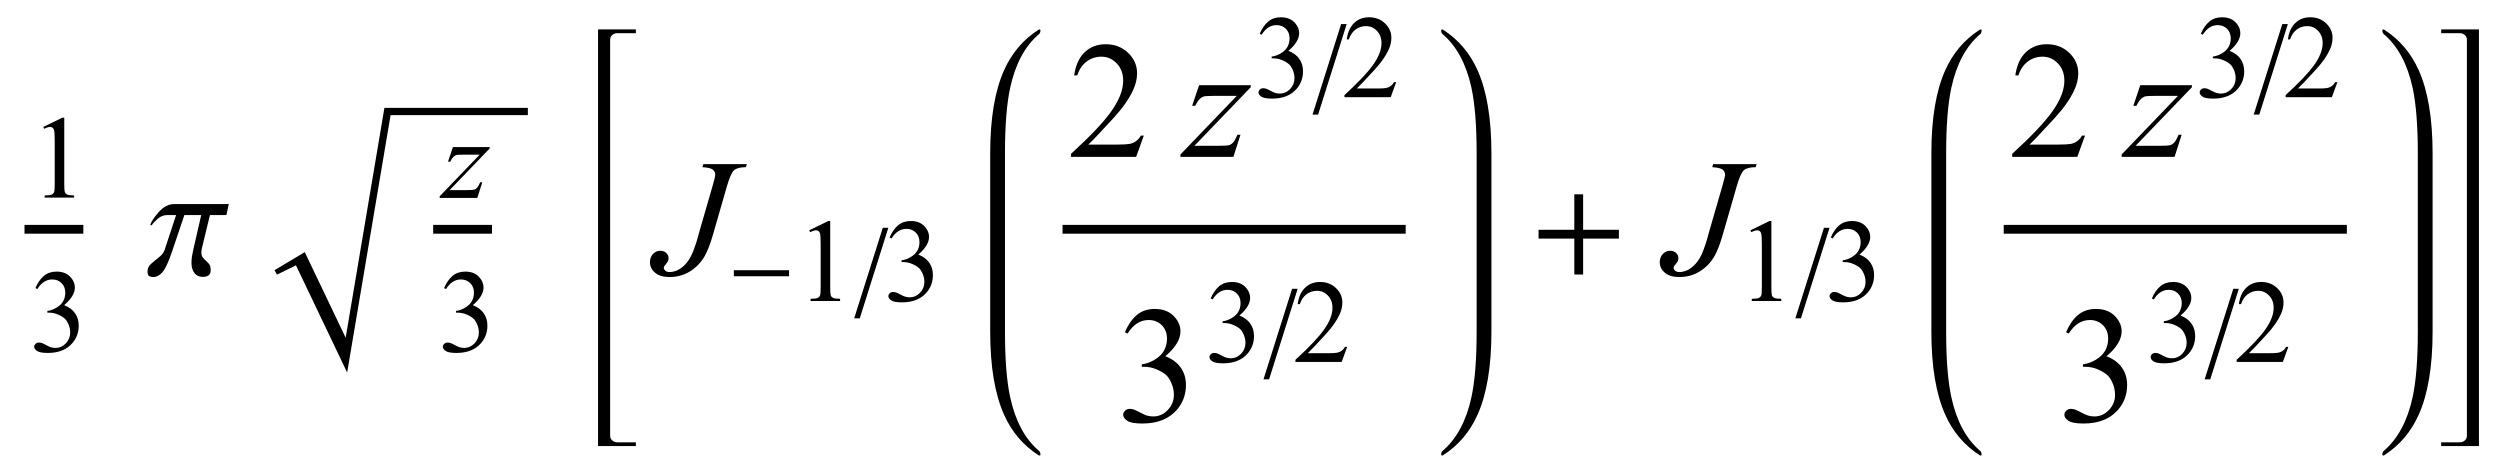
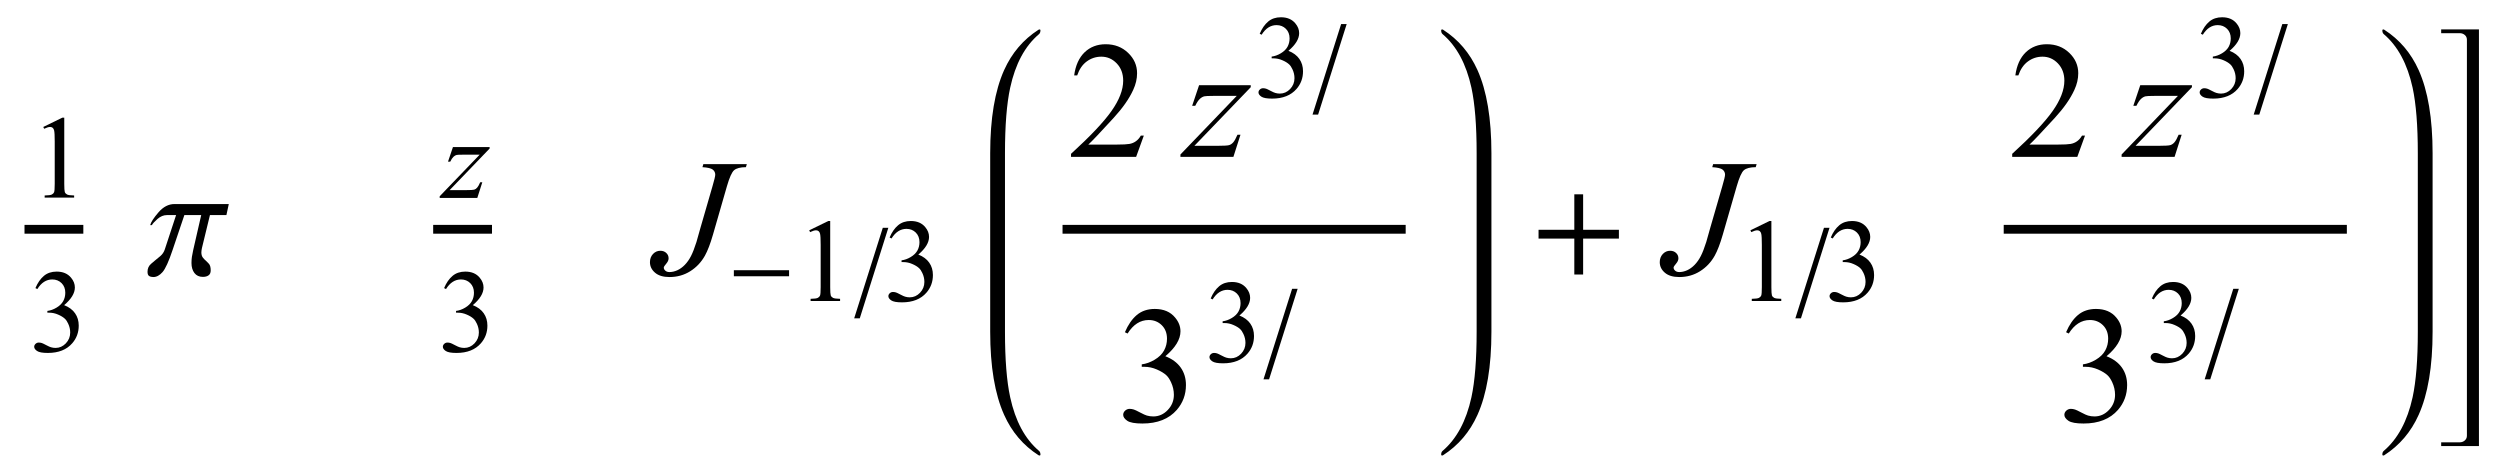
<svg xmlns="http://www.w3.org/2000/svg" xmlns:xlink="http://www.w3.org/1999/xlink" viewBox="0 0 255 48" version="1.1">
  <defs>
    <g>
      <symbol overflow="visible" id="glyph0-0">
        <path style="stroke:none;" d="M 1.672 0 L 1.672 -7.543 L 7.707 -7.543 L 7.707 0 Z M 1.863 -0.188 L 7.52 -0.188 L 7.52 -7.355 L 1.863 -7.355 Z M 1.863 -0.188 " />
      </symbol>
      <symbol overflow="visible" id="glyph0-1">
        <path style="stroke:none;" d="M 1.414 -7.207 L 3.359 -8.156 L 3.555 -8.156 L 3.555 -1.41 C 3.555 -0.961 3.574 -0.684 3.609 -0.57 C 3.648 -0.461 3.727 -0.379 3.844 -0.316 C 3.961 -0.258 4.199 -0.227 4.562 -0.219 L 4.562 0 L 1.555 0 L 1.555 -0.219 C 1.934 -0.227 2.176 -0.258 2.285 -0.316 C 2.395 -0.371 2.473 -0.449 2.516 -0.547 C 2.559 -0.641 2.582 -0.93 2.582 -1.41 L 2.582 -5.723 C 2.582 -6.305 2.562 -6.676 2.523 -6.844 C 2.496 -6.969 2.445 -7.059 2.371 -7.121 C 2.301 -7.18 2.211 -7.207 2.109 -7.207 C 1.965 -7.207 1.762 -7.148 1.504 -7.023 Z M 1.414 -7.207 " />
      </symbol>
      <symbol overflow="visible" id="glyph0-2">
        <path style="stroke:none;" d="M 0.613 -6.473 C 0.84 -7.012 1.129 -7.426 1.477 -7.719 C 1.824 -8.012 2.258 -8.156 2.777 -8.156 C 3.418 -8.156 3.906 -7.949 4.25 -7.531 C 4.508 -7.223 4.637 -6.891 4.637 -6.535 C 4.637 -5.953 4.273 -5.352 3.543 -4.734 C 4.035 -4.539 4.406 -4.266 4.656 -3.906 C 4.906 -3.551 5.031 -3.129 5.031 -2.645 C 5.031 -1.953 4.812 -1.355 4.371 -0.848 C 3.797 -0.188 2.969 0.141 1.879 0.141 C 1.34 0.141 0.977 0.074 0.781 -0.059 C 0.586 -0.191 0.488 -0.336 0.488 -0.488 C 0.488 -0.602 0.535 -0.703 0.629 -0.789 C 0.719 -0.875 0.832 -0.918 0.961 -0.918 C 1.059 -0.918 1.16 -0.902 1.262 -0.871 C 1.328 -0.852 1.48 -0.781 1.715 -0.656 C 1.949 -0.531 2.113 -0.461 2.203 -0.438 C 2.348 -0.395 2.504 -0.371 2.668 -0.371 C 3.07 -0.371 3.418 -0.527 3.715 -0.836 C 4.012 -1.148 4.16 -1.516 4.16 -1.938 C 4.16 -2.25 4.094 -2.551 3.953 -2.848 C 3.852 -3.066 3.742 -3.234 3.617 -3.348 C 3.449 -3.504 3.219 -3.648 2.922 -3.773 C 2.629 -3.902 2.328 -3.965 2.023 -3.965 L 1.832 -3.965 L 1.832 -4.145 C 2.145 -4.184 2.453 -4.293 2.766 -4.48 C 3.078 -4.664 3.305 -4.887 3.449 -5.145 C 3.59 -5.402 3.66 -5.688 3.66 -6 C 3.66 -6.406 3.531 -6.73 3.281 -6.98 C 3.027 -7.23 2.711 -7.355 2.332 -7.355 C 1.723 -7.355 1.215 -7.027 0.809 -6.375 Z M 0.613 -6.473 " />
      </symbol>
      <symbol overflow="visible" id="glyph0-3">
-         <path style="stroke:none;" d="M 5.535 -1.539 L 4.973 0 L 0.258 0 L 0.258 -0.219 C 1.645 -1.484 2.621 -2.516 3.188 -3.316 C 3.754 -4.117 4.035 -4.852 4.035 -5.516 C 4.035 -6.023 3.883 -6.441 3.57 -6.766 C 3.262 -7.094 2.891 -7.254 2.457 -7.254 C 2.066 -7.254 1.711 -7.141 1.398 -6.91 C 1.086 -6.68 0.855 -6.344 0.707 -5.898 L 0.488 -5.898 C 0.586 -6.625 0.84 -7.184 1.246 -7.574 C 1.652 -7.961 2.16 -8.156 2.77 -8.156 C 3.418 -8.156 3.961 -7.949 4.395 -7.531 C 4.828 -7.117 5.043 -6.625 5.043 -6.059 C 5.043 -5.652 4.949 -5.25 4.762 -4.844 C 4.473 -4.207 4 -3.535 3.348 -2.824 C 2.371 -1.754 1.758 -1.109 1.516 -0.891 L 3.602 -0.891 C 4.027 -0.891 4.324 -0.906 4.492 -0.938 C 4.664 -0.969 4.82 -1.031 4.957 -1.129 C 5.094 -1.227 5.215 -1.363 5.316 -1.539 Z M 5.535 -1.539 " />
-       </symbol>
+         </symbol>
      <symbol overflow="visible" id="glyph1-0">
        <path style="stroke:none;" d="M 1 0 L 1 -12.797 L 7 -12.797 L 7 0 Z M 2 -1 L 6 -1 L 6 -11.797 L 2 -11.797 Z M 2 -1 " />
      </symbol>
      <symbol overflow="visible" id="glyph1-1">
        <path style="stroke:none;" d="M 8.336 -7.188 L 8.094 -6.062 L 6.414 -6.062 L 5.602 -2.719 C 5.586 -2.645 5.57 -2.57 5.559 -2.488 C 5.547 -2.406 5.539 -2.332 5.539 -2.258 C 5.539 -2.035 5.59 -1.855 5.695 -1.723 C 5.801 -1.59 5.906 -1.48 6.016 -1.391 C 6.082 -1.332 6.18 -1.234 6.305 -1.098 C 6.43 -0.961 6.492 -0.734 6.492 -0.422 C 6.492 -0.191 6.422 -0.023 6.277 0.082 C 6.133 0.188 5.941 0.242 5.695 0.242 C 5.32 0.242 5.031 0.109 4.832 -0.152 C 4.633 -0.414 4.531 -0.754 4.531 -1.172 C 4.531 -1.406 4.547 -1.617 4.574 -1.805 C 4.602 -1.992 4.645 -2.215 4.703 -2.477 L 5.523 -6.062 L 3.805 -6.062 L 2.609 -2.516 C 2.215 -1.332 1.867 -0.574 1.574 -0.242 C 1.281 0.09 0.969 0.258 0.641 0.258 C 0.48 0.258 0.34 0.227 0.223 0.16 C 0.105 0.094 0.047 -0.051 0.047 -0.281 C 0.047 -0.613 0.168 -0.887 0.414 -1.094 C 0.66 -1.301 0.781 -1.406 0.781 -1.406 C 0.965 -1.547 1.156 -1.707 1.363 -1.887 C 1.57 -2.066 1.715 -2.285 1.805 -2.547 L 2.961 -6.062 L 2.031 -6.062 C 1.688 -6.062 1.367 -5.93 1.066 -5.668 C 0.766 -5.406 0.574 -5.195 0.492 -5.039 L 0.32 -5.039 C 0.395 -5.34 0.676 -5.773 1.164 -6.34 C 1.652 -6.906 2.199 -7.188 2.797 -7.188 Z M 8.336 -7.188 " />
      </symbol>
      <symbol overflow="visible" id="glyph1-2">
        <path style="stroke:none;" d="M 9.25 -3.664 L 5.602 -3.664 L 5.602 0 L 4.703 0 L 4.703 -3.664 L 1.055 -3.664 L 1.055 -4.562 L 4.703 -4.562 L 4.703 -8.18 L 5.602 -8.18 L 5.602 -4.562 L 9.25 -4.562 Z M 9.25 -3.664 " />
      </symbol>
      <symbol overflow="visible" id="glyph2-0">
        <path style="stroke:none;" d="M 1.672 0 L 1.672 -7.543 L 7.707 -7.543 L 7.707 0 Z M 1.863 -0.188 L 7.52 -0.188 L 7.52 -7.355 L 1.863 -7.355 Z M 1.863 -0.188 " />
      </symbol>
      <symbol overflow="visible" id="glyph2-1">
        <path style="stroke:none;" d="M 1.016 -5.191 L 4.758 -5.191 L 4.758 -5.043 L 0.68 -0.801 L 2.406 -0.801 C 2.812 -0.801 3.074 -0.816 3.184 -0.848 C 3.293 -0.879 3.395 -0.945 3.484 -1.051 C 3.578 -1.152 3.68 -1.336 3.797 -1.602 L 4.012 -1.602 L 3.5 0 L -0.336 0 L -0.336 -0.172 L 3.742 -4.414 L 2.047 -4.414 C 1.688 -4.414 1.473 -4.406 1.398 -4.387 C 1.289 -4.363 1.176 -4.301 1.07 -4.199 C 0.961 -4.098 0.852 -3.934 0.738 -3.699 L 0.512 -3.699 Z M 1.016 -5.191 " />
      </symbol>
      <symbol overflow="visible" id="glyph3-0">
-         <path style="stroke:none;" d="M 2.359 0 L 2.359 -10.625 L 10.859 -10.625 L 10.859 0 Z M 2.625 -0.266 L 10.594 -0.266 L 10.594 -10.359 L 2.625 -10.359 Z M 2.625 -0.266 " />
-       </symbol>
+         </symbol>
      <symbol overflow="visible" id="glyph3-1">
        <path style="stroke:none;" d="M 4.863 -11.258 L 9.297 -11.258 L 9.207 -10.949 C 8.637 -10.945 8.234 -10.84 8 -10.637 C 7.77 -10.434 7.527 -9.895 7.273 -9.016 L 5.844 -4.059 C 5.574 -3.125 5.297 -2.41 5.023 -1.918 C 4.652 -1.254 4.152 -0.727 3.523 -0.332 C 2.895 0.062 2.191 0.258 1.41 0.258 C 0.77 0.258 0.277 0.109 -0.066 -0.188 C -0.41 -0.484 -0.582 -0.84 -0.582 -1.262 C -0.582 -1.594 -0.477 -1.871 -0.27 -2.094 C -0.062 -2.312 0.184 -2.422 0.473 -2.422 C 0.723 -2.422 0.926 -2.348 1.082 -2.199 C 1.242 -2.051 1.32 -1.867 1.32 -1.652 C 1.32 -1.477 1.246 -1.305 1.105 -1.137 C 0.922 -0.926 0.828 -0.781 0.828 -0.707 C 0.828 -0.59 0.883 -0.484 0.988 -0.391 C 1.094 -0.297 1.234 -0.25 1.41 -0.25 C 1.664 -0.25 1.93 -0.309 2.203 -0.43 C 2.477 -0.555 2.734 -0.738 2.977 -0.988 C 3.219 -1.238 3.426 -1.535 3.605 -1.883 C 3.785 -2.234 3.969 -2.707 4.16 -3.312 L 4.566 -4.75 L 5.801 -9.016 C 5.984 -9.641 6.078 -10.031 6.078 -10.184 C 6.078 -10.395 5.992 -10.566 5.828 -10.699 C 5.66 -10.832 5.309 -10.914 4.773 -10.949 Z M 4.863 -11.258 " />
      </symbol>
      <symbol overflow="visible" id="glyph3-2">
        <path style="stroke:none;" d="M 1.43 -7.312 L 6.699 -7.312 L 6.699 -7.105 L 0.953 -1.129 L 3.387 -1.129 C 3.961 -1.129 4.328 -1.152 4.484 -1.195 C 4.637 -1.238 4.781 -1.332 4.91 -1.477 C 5.039 -1.621 5.184 -1.883 5.344 -2.258 L 5.652 -2.258 L 4.93 0 L -0.473 0 L -0.473 -0.242 L 5.27 -6.219 L 2.879 -6.219 C 2.375 -6.219 2.074 -6.203 1.969 -6.176 C 1.812 -6.141 1.66 -6.055 1.508 -5.914 C 1.355 -5.773 1.199 -5.539 1.039 -5.211 L 0.723 -5.211 Z M 1.43 -7.312 " />
      </symbol>
      <symbol overflow="visible" id="glyph4-0">
        <path style="stroke:none;" d="M 0.688 0 L 0.688 -8.797 L 4.812 -8.797 L 4.812 0 Z M 1.375 -0.688 L 4.125 -0.688 L 4.125 -8.109 L 1.375 -8.109 Z M 1.375 -0.688 " />
      </symbol>
      <symbol overflow="visible" id="glyph4-1">
        <path style="stroke:none;" d="M 6.359 -2.52 L 0.727 -2.52 L 0.727 -3.137 L 6.359 -3.137 Z M 6.359 -2.52 " />
      </symbol>
      <symbol overflow="visible" id="glyph4-2">
        <path style="stroke:none;" d="M 3.484 -7.461 L 0.57 1.773 L 0 1.773 L 2.918 -7.461 Z M 3.484 -7.461 " />
      </symbol>
      <symbol overflow="visible" id="glyph5-0">
        <path style="stroke:none;" d="M 2.359 0 L 2.359 -10.625 L 10.859 -10.625 L 10.859 0 Z M 2.625 -0.266 L 10.594 -0.266 L 10.594 -10.359 L 2.625 -10.359 Z M 2.625 -0.266 " />
      </symbol>
      <symbol overflow="visible" id="glyph5-1">
        <path style="stroke:none;" d="M 7.793 -2.168 L 7.008 0 L 0.367 0 L 0.367 -0.309 C 2.32 -2.09 3.695 -3.543 4.492 -4.672 C 5.289 -5.801 5.688 -6.836 5.688 -7.77 C 5.688 -8.484 5.469 -9.07 5.031 -9.531 C 4.594 -9.988 4.07 -10.219 3.461 -10.219 C 2.906 -10.219 2.41 -10.055 1.973 -9.734 C 1.531 -9.41 1.207 -8.934 0.996 -8.309 L 0.688 -8.309 C 0.828 -9.332 1.184 -10.117 1.754 -10.668 C 2.328 -11.215 3.043 -11.488 3.902 -11.488 C 4.816 -11.488 5.578 -11.195 6.188 -10.609 C 6.801 -10.023 7.105 -9.328 7.105 -8.531 C 7.105 -7.961 6.973 -7.395 6.707 -6.824 C 6.297 -5.926 5.633 -4.977 4.715 -3.977 C 3.336 -2.473 2.477 -1.562 2.133 -1.254 L 5.07 -1.254 C 5.668 -1.254 6.09 -1.277 6.328 -1.32 C 6.57 -1.363 6.789 -1.453 6.98 -1.59 C 7.176 -1.727 7.344 -1.918 7.488 -2.168 Z M 7.793 -2.168 " />
      </symbol>
      <symbol overflow="visible" id="glyph5-2">
        <path style="stroke:none;" d="M 0.863 -9.113 C 1.184 -9.871 1.59 -10.457 2.078 -10.871 C 2.57 -11.281 3.18 -11.488 3.91 -11.488 C 4.812 -11.488 5.504 -11.195 5.984 -10.609 C 6.352 -10.172 6.531 -9.703 6.531 -9.207 C 6.531 -8.387 6.02 -7.539 4.988 -6.664 C 5.68 -6.395 6.203 -6.008 6.559 -5.504 C 6.914 -5 7.09 -4.406 7.09 -3.727 C 7.09 -2.754 6.777 -1.91 6.16 -1.195 C 5.352 -0.266 4.18 0.199 2.648 0.199 C 1.891 0.199 1.375 0.105 1.102 -0.082 C 0.828 -0.27 0.688 -0.473 0.688 -0.688 C 0.688 -0.848 0.754 -0.992 0.883 -1.113 C 1.016 -1.234 1.172 -1.297 1.352 -1.297 C 1.492 -1.297 1.633 -1.273 1.777 -1.227 C 1.871 -1.199 2.082 -1.102 2.414 -0.926 C 2.746 -0.75 2.977 -0.648 3.105 -0.613 C 3.309 -0.555 3.527 -0.523 3.762 -0.523 C 4.324 -0.523 4.816 -0.742 5.234 -1.18 C 5.652 -1.617 5.859 -2.133 5.859 -2.73 C 5.859 -3.168 5.762 -3.594 5.57 -4.008 C 5.426 -4.32 5.27 -4.555 5.098 -4.715 C 4.859 -4.938 4.531 -5.137 4.117 -5.316 C 3.703 -5.496 3.277 -5.586 2.848 -5.586 L 2.582 -5.586 L 2.582 -5.836 C 3.02 -5.891 3.457 -6.047 3.898 -6.309 C 4.336 -6.57 4.656 -6.883 4.855 -7.246 C 5.055 -7.613 5.156 -8.012 5.156 -8.449 C 5.156 -9.02 4.977 -9.48 4.621 -9.832 C 4.262 -10.184 3.82 -10.359 3.289 -10.359 C 2.43 -10.359 1.711 -9.898 1.137 -8.98 Z M 0.863 -9.113 " />
      </symbol>
    </g>
  </defs>
  <g id="surface9738">
    <path style="fill:none;stroke-width:0.898;stroke-linecap:square;stroke-linejoin:miter;stroke:rgb(0%,0%,0%);stroke-opacity:1;stroke-miterlimit:10;" d="M 9.949 27.387 L 15.051 27.387 " transform="matrix(1,0,0,1,-7,-4)" />
    <g style="fill:rgb(0%,0%,0%);fill-opacity:1;">
      <use xlink:href="#glyph0-1" x="3" y="20.157" />
    </g>
    <g style="fill:rgb(0%,0%,0%);fill-opacity:1;">
      <use xlink:href="#glyph0-2" x="3" y="35.859" />
    </g>
    <g style="fill:rgb(0%,0%,0%);fill-opacity:1;">
      <use xlink:href="#glyph1-1" x="15" y="28" />
    </g>
-     <path style=" stroke:none;fill-rule:evenodd;fill:rgb(0%,0%,0%);fill-opacity:1;" d="M 28 27.559 L 31.086 25.715 L 35.258 34.449 L 39.211 11 L 53.84 11 L 53.84 11.742 L 39.84 11.742 L 35.41 37.996 L 30.188 27.062 L 28.254 28.012 L 28 27.559 " />
    <path style="fill:none;stroke-width:0.898;stroke-linecap:square;stroke-linejoin:miter;stroke:rgb(0%,0%,0%);stroke-opacity:1;stroke-miterlimit:10;" d="M 51.633 27.387 L 56.734 27.387 " transform="matrix(1,0,0,1,-7,-4)" />
    <g style="fill:rgb(0%,0%,0%);fill-opacity:1;">
      <use xlink:href="#glyph2-1" x="45.184" y="20.192" />
    </g>
    <g style="fill:rgb(0%,0%,0%);fill-opacity:1;">
      <use xlink:href="#glyph0-2" x="44.684" y="35.859" />
    </g>
-     <path style=" stroke:none;fill-rule:nonzero;fill:rgb(0%,0%,0%);fill-opacity:1;" d="M 62.234 5.414 L 62.234 4.055 C 62.234 3.855 62.305 3.695 62.449 3.57 C 62.594 3.445 62.766 3.383 62.969 3.383 L 64.859 3.383 L 64.859 3 L 61 3 L 61 45.5 L 64.859 45.5 L 64.859 45.117 L 62.969 45.117 C 62.766 45.117 62.594 45.055 62.449 44.926 C 62.305 44.797 62.234 44.637 62.234 44.445 Z M 62.234 5.414 " />
    <g style="fill:rgb(0%,0%,0%);fill-opacity:1;">
      <use xlink:href="#glyph3-1" x="66.877" y="28" />
    </g>
    <g style="fill:rgb(0%,0%,0%);fill-opacity:1;">
      <use xlink:href="#glyph4-1" x="74.126" y="30.699" />
    </g>
    <g style="fill:rgb(0%,0%,0%);fill-opacity:1;">
      <use xlink:href="#glyph0-1" x="81.126" y="30.699" />
    </g>
    <g style="fill:rgb(0%,0%,0%);fill-opacity:1;">
      <use xlink:href="#glyph4-2" x="87.126" y="30.699" />
    </g>
    <g style="fill:rgb(0%,0%,0%);fill-opacity:1;">
      <use xlink:href="#glyph0-2" x="90.126" y="30.699" />
    </g>
    <path style=" stroke:none;fill-rule:nonzero;fill:rgb(0%,0%,0%);fill-opacity:1;" d="M 102.508 16.422 L 102.508 15.625 C 102.508 12.809 102.684 10.582 103.039 8.945 C 103.566 6.52 104.543 4.699 105.977 3.484 C 106.074 3.402 106.125 3.27 106.125 3.094 C 106.125 3.031 106.09 3 106.023 3 C 106.004 3 105.973 3.012 105.93 3.031 C 104.371 4.035 103.203 5.41 102.422 7.148 C 101.473 9.262 101 12.09 101 15.625 L 101 33.84 C 101 37.379 101.473 40.203 102.422 42.316 C 103.203 44.062 104.371 45.434 105.93 46.434 C 105.973 46.457 106.004 46.465 106.023 46.465 C 106.09 46.465 106.125 46.434 106.125 46.371 C 106.125 46.195 106.074 46.066 105.977 45.988 C 104.543 44.77 103.566 42.949 103.039 40.52 C 102.684 38.887 102.508 36.66 102.508 33.84 Z M 102.508 16.422 " />
    <path style="fill:none;stroke-width:0.898;stroke-linecap:square;stroke-linejoin:miter;stroke:rgb(0%,0%,0%);stroke-opacity:1;stroke-miterlimit:10;" d="M 115.828 27.387 L 149.93 27.387 " transform="matrix(1,0,0,1,-7,-4)" />
    <g style="fill:rgb(0%,0%,0%);fill-opacity:1;">
      <use xlink:href="#glyph5-1" x="108.877" y="16" />
    </g>
    <g style="fill:rgb(0%,0%,0%);fill-opacity:1;">
      <use xlink:href="#glyph3-2" x="120.877" y="16" />
    </g>
    <g style="fill:rgb(0%,0%,0%);fill-opacity:1;">
      <use xlink:href="#glyph0-2" x="127.877" y="9.917" />
    </g>
    <g style="fill:rgb(0%,0%,0%);fill-opacity:1;">
      <use xlink:href="#glyph4-2" x="133.877" y="9.917" />
    </g>
    <g style="fill:rgb(0%,0%,0%);fill-opacity:1;">
      <use xlink:href="#glyph0-3" x="136.877" y="9.917" />
    </g>
    <g style="fill:rgb(0%,0%,0%);fill-opacity:1;">
      <use xlink:href="#glyph5-2" x="113.877" y="43" />
    </g>
    <g style="fill:rgb(0%,0%,0%);fill-opacity:1;">
      <use xlink:href="#glyph0-2" x="122.877" y="36.917" />
    </g>
    <g style="fill:rgb(0%,0%,0%);fill-opacity:1;">
      <use xlink:href="#glyph4-2" x="128.877" y="36.917" />
    </g>
    <g style="fill:rgb(0%,0%,0%);fill-opacity:1;">
      <use xlink:href="#glyph0-3" x="131.877" y="36.917" />
    </g>
    <path style=" stroke:none;fill-rule:nonzero;fill:rgb(0%,0%,0%);fill-opacity:1;" d="M 152.125 16.422 L 152.125 15.625 C 152.125 12.09 151.652 9.262 150.703 7.148 C 149.922 5.41 148.754 4.035 147.195 3.031 C 147.152 3.012 147.121 3 147.102 3 C 147.035 3 147 3.035 147 3.109 C 147 3.277 147.051 3.402 147.148 3.484 C 148.574 4.699 149.555 6.52 150.086 8.945 C 150.441 10.59 150.617 12.816 150.617 15.625 L 150.617 33.84 C 150.617 36.648 150.441 38.875 150.086 40.52 C 149.555 42.949 148.574 44.77 147.148 45.988 C 147.051 46.066 147 46.191 147 46.355 C 147 46.43 147.035 46.465 147.102 46.465 C 147.121 46.465 147.152 46.457 147.195 46.434 C 148.754 45.43 149.922 44.059 150.703 42.316 C 151.652 40.203 152.125 37.379 152.125 33.84 Z M 152.125 16.422 " />
    <g style="fill:rgb(0%,0%,0%);fill-opacity:1;">
      <use xlink:href="#glyph1-2" x="155.877" y="28" />
    </g>
    <g style="fill:rgb(0%,0%,0%);fill-opacity:1;">
      <use xlink:href="#glyph3-1" x="169.877" y="28" />
    </g>
    <g style="fill:rgb(0%,0%,0%);fill-opacity:1;">
      <use xlink:href="#glyph0-1" x="177.126" y="30.699" />
    </g>
    <g style="fill:rgb(0%,0%,0%);fill-opacity:1;">
      <use xlink:href="#glyph4-2" x="183.126" y="30.699" />
    </g>
    <g style="fill:rgb(0%,0%,0%);fill-opacity:1;">
      <use xlink:href="#glyph0-2" x="186.126" y="30.699" />
    </g>
-     <path style=" stroke:none;fill-rule:nonzero;fill:rgb(0%,0%,0%);fill-opacity:1;" d="M 198.508 16.422 L 198.508 15.625 C 198.508 12.809 198.684 10.582 199.039 8.945 C 199.566 6.52 200.543 4.699 201.977 3.484 C 202.074 3.402 202.125 3.27 202.125 3.094 C 202.125 3.031 202.09 3 202.023 3 C 202.004 3 201.973 3.012 201.93 3.031 C 200.371 4.035 199.203 5.41 198.422 7.148 C 197.473 9.262 197 12.09 197 15.625 L 197 33.84 C 197 37.379 197.473 40.203 198.422 42.316 C 199.203 44.062 200.371 45.434 201.93 46.434 C 201.973 46.457 202.004 46.465 202.023 46.465 C 202.09 46.465 202.125 46.434 202.125 46.371 C 202.125 46.195 202.074 46.066 201.977 45.988 C 200.543 44.77 199.566 42.949 199.039 40.52 C 198.684 38.887 198.508 36.66 198.508 33.84 Z M 198.508 16.422 " />
    <path style="fill:none;stroke-width:0.898;stroke-linecap:square;stroke-linejoin:miter;stroke:rgb(0%,0%,0%);stroke-opacity:1;stroke-miterlimit:10;" d="M 211.828 27.387 L 245.93 27.387 " transform="matrix(1,0,0,1,-7,-4)" />
    <g style="fill:rgb(0%,0%,0%);fill-opacity:1;">
      <use xlink:href="#glyph5-1" x="204.877" y="16" />
    </g>
    <g style="fill:rgb(0%,0%,0%);fill-opacity:1;">
      <use xlink:href="#glyph3-2" x="216.877" y="16" />
    </g>
    <g style="fill:rgb(0%,0%,0%);fill-opacity:1;">
      <use xlink:href="#glyph0-2" x="223.877" y="9.917" />
    </g>
    <g style="fill:rgb(0%,0%,0%);fill-opacity:1;">
      <use xlink:href="#glyph4-2" x="229.877" y="9.917" />
    </g>
    <g style="fill:rgb(0%,0%,0%);fill-opacity:1;">
      <use xlink:href="#glyph0-3" x="232.877" y="9.917" />
    </g>
    <g style="fill:rgb(0%,0%,0%);fill-opacity:1;">
      <use xlink:href="#glyph5-2" x="209.877" y="43" />
    </g>
    <g style="fill:rgb(0%,0%,0%);fill-opacity:1;">
      <use xlink:href="#glyph0-2" x="218.877" y="36.917" />
    </g>
    <g style="fill:rgb(0%,0%,0%);fill-opacity:1;">
      <use xlink:href="#glyph4-2" x="224.877" y="36.917" />
    </g>
    <g style="fill:rgb(0%,0%,0%);fill-opacity:1;">
      <use xlink:href="#glyph0-3" x="227.877" y="36.917" />
    </g>
    <path style=" stroke:none;fill-rule:nonzero;fill:rgb(0%,0%,0%);fill-opacity:1;" d="M 248.125 16.422 L 248.125 15.625 C 248.125 12.09 247.652 9.262 246.703 7.148 C 245.922 5.41 244.754 4.035 243.195 3.031 C 243.152 3.012 243.121 3 243.102 3 C 243.035 3 243 3.035 243 3.109 C 243 3.277 243.051 3.402 243.148 3.484 C 244.574 4.699 245.555 6.52 246.086 8.945 C 246.441 10.59 246.617 12.816 246.617 15.625 L 246.617 33.84 C 246.617 36.648 246.441 38.875 246.086 40.52 C 245.555 42.949 244.574 44.77 243.148 45.988 C 243.051 46.066 243 46.191 243 46.355 C 243 46.43 243.035 46.465 243.102 46.465 C 243.121 46.465 243.152 46.457 243.195 46.434 C 244.754 45.43 245.922 44.059 246.703 42.316 C 247.652 40.203 248.125 37.379 248.125 33.84 Z M 248.125 16.422 " />
    <path style=" stroke:none;fill-rule:nonzero;fill:rgb(0%,0%,0%);fill-opacity:1;" d="M 252.852 5.414 L 252.852 3 L 249 3 L 249 3.383 L 250.883 3.383 C 251.09 3.383 251.266 3.445 251.41 3.57 C 251.555 3.695 251.625 3.855 251.625 4.055 L 251.625 44.445 C 251.625 44.637 251.555 44.797 251.41 44.926 C 251.266 45.055 251.09 45.117 250.883 45.117 L 249 45.117 L 249 45.5 L 252.852 45.5 Z M 252.852 5.414 " />
  </g>
</svg>